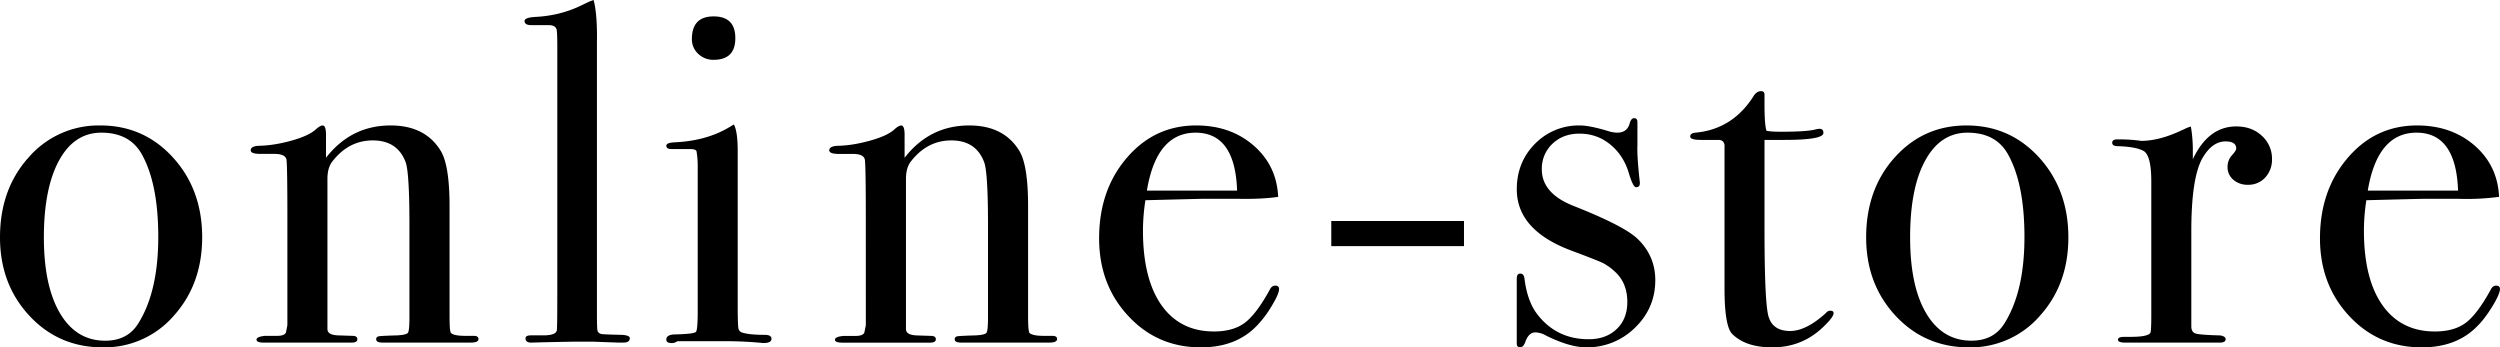
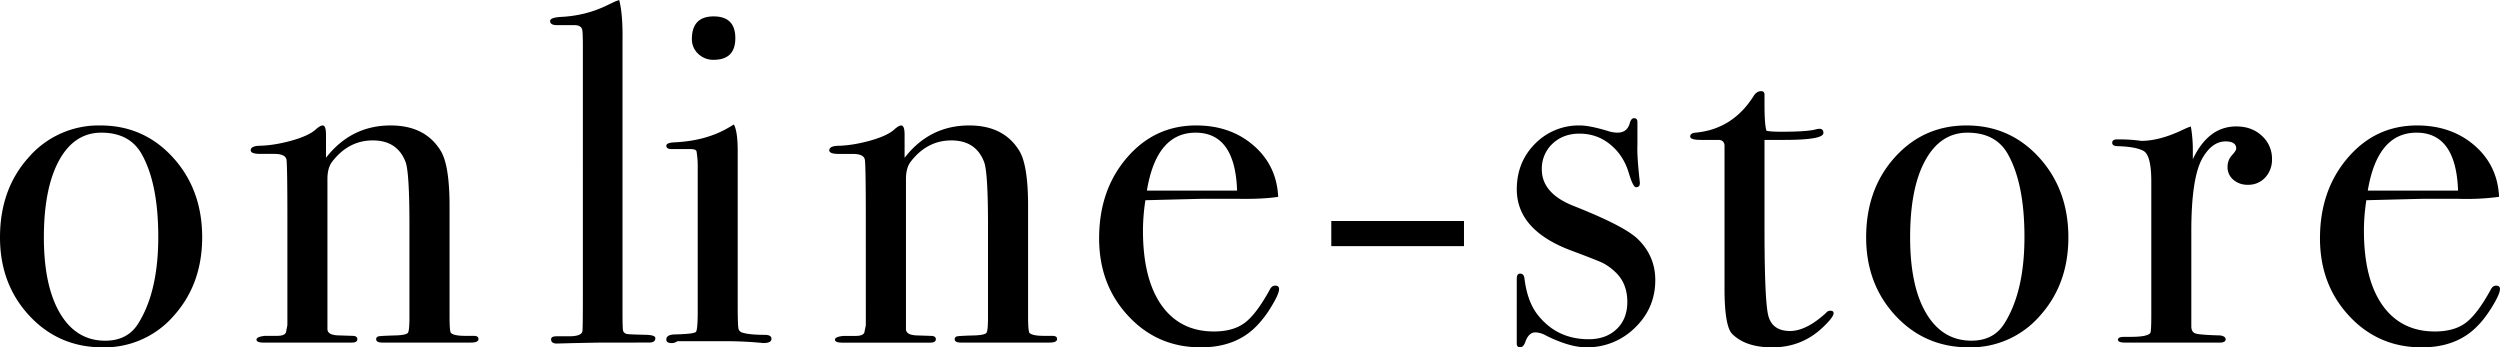
<svg xmlns="http://www.w3.org/2000/svg" xmlns:xlink="http://www.w3.org/1999/xlink" width="72.533" height="10.078">
  <defs>
-     <path id="a" d="M5.041 9.162a2.66 2.66 0 0 1-2.059.916c-.849 0-1.559-.305-2.128-.916S0 7.793 0 6.887c0-.932.277-1.707.833-2.323a2.683 2.683 0 0 1 2.08-.924c.839 0 1.542.31 2.106.93.565.621.847 1.393.847 2.316-.001.907-.276 1.665-.825 2.276zm-.925-4.683c-.234-.419-.625-.63-1.176-.63-.523 0-.932.269-1.226.806-.293.536-.441 1.281-.441 2.232 0 .943.157 1.678.47 2.205.313.527.748.793 1.309.793.429 0 .747-.164.953-.49.391-.617.587-1.457.587-2.521 0-1.027-.158-1.824-.476-2.395zm9.556 5.46h-2.577c-.121 0-.181-.031-.181-.098 0-.045.025-.074.077-.084.05-.01.229-.018.538-.027.177-.01.281-.035.308-.078.028-.041.042-.193.042-.453V6.518c0-1.015-.038-1.62-.111-1.815-.159-.42-.476-.629-.953-.629-.467 0-.858.204-1.175.614-.094.121-.14.29-.14.503v4.356c0 .113.1.174.299.183l.427.014c.094 0 .142.033.142.098 0 .066-.057.098-.168.098H7.652c-.14 0-.21-.029-.21-.086s.085-.094.253-.11h.349c.14 0 .225-.033.253-.1l.041-.209V6.393c0-1.062-.009-1.648-.026-1.759-.02-.112-.138-.169-.352-.169h-.405c-.187 0-.281-.035-.281-.104 0-.089.099-.133.296-.133.279-.01.583-.062.91-.154.325-.093.555-.201.685-.322.083-.074.148-.112.196-.112.064 0 .097.088.097.266v.672c.486-.625 1.111-.938 1.876-.938.671 0 1.157.247 1.456.742.168.28.253.813.253 1.595v3.191c0 .301.013.463.041.492.057.055.191.084.407.084h.251c.093 0 .14.029.14.092 0 .068-.07.103-.21.103zm4.417 0h-.168l-.742-.027h-.434a92.693 92.693 0 0 0-1.289.027c-.14.01-.209-.031-.209-.119 0-.061.05-.09.154-.09h.363c.261 0 .393-.057.393-.168.008-.057.012-.42.012-1.094V1.344c0-.308-.009-.476-.026-.504-.028-.074-.104-.111-.225-.111h-.504c-.13 0-.195-.04-.195-.12 0-.071.116-.11.349-.12.448-.026.865-.13 1.247-.308l.294-.14.113-.041c.074.271.106.681.097 1.232v7.853c0 .279.005.445.014.496.009.053.042.086.098.105.009.01.182.02.519.027.214 0 .322.033.322.098 0 .087-.062.128-.183.128zm4.057.014a11.303 11.303 0 0 0-1.036-.054h-1.456a.277.277 0 0 1-.168.055c-.104 0-.154-.035-.154-.104 0-.1.093-.148.28-.148.355-.01.549-.033.582-.076.031-.043.049-.236.049-.582V4.801a2.53 2.53 0 0 0-.035-.413c-.014-.041-.074-.063-.176-.063h-.546c-.104 0-.154-.033-.154-.097 0-.057.077-.09.234-.098.618-.028 1.147-.173 1.589-.437l.138-.082c.074.14.11.396.11.769v4.499c0 .371.008.59.022.654.012.066.063.109.146.127.14.037.346.055.616.055.13 0 .196.039.196.113.002.084-.078.125-.237.125zm-1.441-8.218a.622.622 0 0 1-.448-.174.567.567 0 0 1-.183-.428c0-.438.211-.657.63-.657.42 0 .63.209.63.629.001.421-.209.63-.629.63zm9.753 8.204h-2.576c-.121 0-.183-.031-.183-.098 0-.045.027-.074.077-.084.052-.01.231-.018.539-.027.178-.01.28-.035.308-.078.028-.041.042-.193.042-.453V6.518c0-1.015-.038-1.62-.112-1.815-.159-.42-.476-.629-.952-.629-.467 0-.86.204-1.176.614-.094.121-.14.29-.14.503v4.356c0 .113.099.174.298.184l.426.014c.096 0 .143.033.143.098 0 .066-.057.098-.168.098h-2.548c-.14 0-.211-.029-.211-.086s.085-.094.251-.109h.351c.14 0 .225-.033.251-.1l.042-.209V6.393c0-1.062-.009-1.648-.028-1.759-.019-.111-.135-.168-.349-.168h-.403c-.187 0-.28-.035-.28-.104 0-.089.099-.133.294-.133.28-.01.583-.062.91-.154.327-.093.557-.201.687-.322.083-.075.149-.113.195-.113.066 0 .099.088.099.266v.672c.485-.625 1.109-.938 1.875-.938.672 0 1.158.247 1.457.742.168.28.251.813.251 1.595v3.191c0 .301.014.463.042.492.057.055.192.084.406.084h.253c.093 0 .14.029.14.092 0 .068-.071.103-.211.103zm4.454-4.171c-.066 0-.625.014-1.68.041a5.82 5.82 0 0 0-.071.88c0 .938.181 1.66.539 2.168.36.506.866.76 1.52.76.373 0 .671-.084.896-.252.223-.168.467-.49.728-.967.038-.074.088-.111.154-.111.076 0 .112.033.112.1 0 .092-.072.258-.217.496a3.063 3.063 0 0 1-.44.58c-.402.412-.938.615-1.611.615-.839 0-1.542-.301-2.106-.91-.566-.605-.847-1.357-.847-2.252 0-.934.267-1.712.805-2.338.536-.625 1.206-.938 2.009-.938.663 0 1.218.193 1.666.58.448.388.687.885.715 1.491-.3.047-.696.066-1.191.057h-.981zm-.224-1.919c-.756 0-1.228.561-1.413 1.68h2.617c-.037-1.119-.439-1.68-1.204-1.68zm3.937 3.292v-.729h3.85v.729h-3.85zm8.628-2.134c-.102-.338-.283-.611-.539-.819s-.553-.311-.889-.311c-.318 0-.578.099-.785.295a.99.99 0 0 0-.307.743c0 .467.313.824.938 1.066.971.385 1.588.702 1.848.956.336.326.506.725.506 1.191 0 .543-.199 1.004-.592 1.383a1.966 1.966 0 0 1-1.412.566c-.314 0-.699-.111-1.152-.334a.695.695 0 0 0-.32-.1c-.129 0-.227.09-.291.268-.039.111-.09.166-.154.166s-.098-.035-.098-.111V8.09c0-.102.033-.152.1-.152.074 0 .115.051.125.154.055.434.178.771.363 1.016.373.49.873.734 1.5.734.334 0 .605-.098.811-.295.205-.195.309-.459.309-.785 0-.365-.117-.654-.35-.871a1.59 1.59 0 0 0-.359-.26c-.105-.051-.42-.176-.943-.371-1.035-.393-1.555-.982-1.555-1.768 0-.523.176-.964.527-1.319a1.773 1.773 0 0 1 1.307-.533c.186 0 .463.055.834.168a.9.9 0 0 0 .248.041c.195 0 .314-.093.363-.28.027-.093.068-.14.123-.14.066 0 .098.038.098.112v.672c-.01.224.014.583.07 1.078v.029c0 .074-.037.112-.111.112-.058 0-.129-.141-.213-.425zm5.594 4.526c-.4.365-.877.545-1.428.545-.514 0-.9-.129-1.162-.389-.148-.15-.223-.588-.223-1.314V4.213c-.01-.093-.063-.145-.154-.154h-.533c-.205 0-.309-.033-.309-.097 0-.066.053-.104.152-.113.725-.066 1.289-.424 1.697-1.077.057-.085.127-.127.209-.127.064 0 .098.033.098.099v.294c0 .391.02.643.057.756.084.019.225.028.42.028.514 0 .854-.023 1.021-.071a.442.442 0 0 1 .098-.014c.076 0 .113.041.113.121 0 .134-.379.201-1.135.201h-.574V6.65c0 1.305.033 2.125.098 2.455.066.332.279.498.645.498.309 0 .654-.172 1.035-.518.039-.047.08-.07.127-.07.066 0 .1.023.1.07 0 .083-.119.233-.352.448zm6.338-.371a2.66 2.66 0 0 1-2.059.916c-.85 0-1.559-.305-2.129-.916-.568-.611-.854-1.369-.854-2.275 0-.932.277-1.707.832-2.323s1.248-.924 2.08-.924c.84 0 1.541.31 2.107.93.564.621.848 1.393.848 2.316.001.907-.276 1.665-.825 2.276zm-.926-4.683c-.232-.419-.625-.63-1.176-.63-.521 0-.932.269-1.225.806-.295.536-.439 1.281-.439 2.231 0 .943.154 1.678.467 2.205s.75.793 1.311.793c.428 0 .746-.164.951-.49.393-.617.588-1.457.588-2.521 0-1.026-.158-1.823-.477-2.394zm7.461.673a.659.659 0 0 1-.504.209.62.62 0 0 1-.42-.146.476.476 0 0 1-.168-.371c0-.13.043-.244.125-.336.086-.093.127-.158.127-.196 0-.14-.104-.209-.307-.209-.264 0-.486.162-.674.487-.215.38-.322 1.086-.322 2.118v2.758c0 .111.039.182.121.209.078.027.318.047.721.057.102.018.154.055.154.111 0 .066-.063.098-.184.098h-2.715c-.15 0-.225-.027-.225-.084s.061-.084.182-.084h.197c.316 0 .502-.037.559-.111.02-.039.029-.211.029-.521V5.268c0-.516-.078-.813-.232-.893-.152-.08-.398-.124-.734-.134-.111 0-.168-.033-.168-.099 0-.064.047-.098.139-.098h.1a4.542 4.542 0 0 1 .602.043c.344 0 .729-.099 1.148-.294l.182-.084.111-.041c.037.223.057.448.057.671v.28c.299-.633.719-.951 1.26-.951.299 0 .547.089.742.271a.889.889 0 0 1 .295.679.756.756 0 0 1-.198.534zm4.615.616c-.064 0-.625.014-1.68.041-.047.308-.07.599-.07.88 0 .938.18 1.66.539 2.168.359.506.865.76 1.52.76.373 0 .672-.084.896-.252.223-.168.467-.49.727-.967.039-.074.088-.111.154-.111.074 0 .111.033.111.1 0 .092-.072.258-.217.496s-.291.432-.441.58c-.4.412-.936.615-1.609.615-.838 0-1.541-.301-2.107-.91-.564-.605-.848-1.357-.848-2.252 0-.934.27-1.712.807-2.338s1.205-.938 2.01-.938c.662 0 1.217.193 1.666.58.447.388.686.885.713 1.491a7.143 7.143 0 0 1-1.189.057h-.982zm-.224-1.919c-.756 0-1.227.561-1.414 1.68h2.619c-.039-1.119-.44-1.68-1.205-1.68z" />
+     <path id="a" d="M5.041 9.162a2.66 2.66 0 0 1-2.059.916c-.849 0-1.559-.305-2.128-.916S0 7.793 0 6.887c0-.932.277-1.707.833-2.323a2.683 2.683 0 0 1 2.08-.924c.839 0 1.542.31 2.106.93.565.621.847 1.393.847 2.316-.001.907-.276 1.665-.825 2.276zm-.925-4.683c-.234-.419-.625-.63-1.176-.63-.523 0-.932.269-1.226.806-.293.536-.441 1.281-.441 2.232 0 .943.157 1.678.47 2.205.313.527.748.793 1.309.793.429 0 .747-.164.953-.49.391-.617.587-1.457.587-2.521 0-1.027-.158-1.824-.476-2.395zm9.556 5.46h-2.577c-.121 0-.181-.031-.181-.098 0-.045.025-.074.077-.084.05-.01.229-.018.538-.027.177-.01.281-.035.308-.078.028-.041.042-.193.042-.453V6.518c0-1.015-.038-1.62-.111-1.815-.159-.42-.476-.629-.953-.629-.467 0-.858.204-1.175.614-.094.121-.14.29-.14.503v4.356c0 .113.1.174.299.183l.427.014c.094 0 .142.033.142.098 0 .066-.057.098-.168.098H7.652c-.14 0-.21-.029-.21-.086s.085-.094.253-.11h.349c.14 0 .225-.033.253-.1l.041-.209V6.393c0-1.062-.009-1.648-.026-1.759-.02-.112-.138-.169-.352-.169h-.405c-.187 0-.281-.035-.281-.104 0-.089.099-.133.296-.133.279-.01.583-.062.91-.154.325-.093.555-.201.685-.322.083-.074.148-.112.196-.112.064 0 .097.088.097.266v.672c.486-.625 1.111-.938 1.876-.938.671 0 1.157.247 1.456.742.168.28.253.813.253 1.595v3.191c0 .301.013.463.041.492.057.055.191.084.407.084h.251c.093 0 .14.029.14.092 0 .068-.07.103-.21.103zm4.417 0h-.168h-.434a92.693 92.693 0 0 0-1.289.027c-.14.01-.209-.031-.209-.119 0-.061.05-.09.154-.09h.363c.261 0 .393-.057.393-.168.008-.057.012-.42.012-1.094V1.344c0-.308-.009-.476-.026-.504-.028-.074-.104-.111-.225-.111h-.504c-.13 0-.195-.04-.195-.12 0-.071.116-.11.349-.12.448-.026.865-.13 1.247-.308l.294-.14.113-.041c.074.271.106.681.097 1.232v7.853c0 .279.005.445.014.496.009.053.042.086.098.105.009.01.182.02.519.027.214 0 .322.033.322.098 0 .087-.062.128-.183.128zm4.057.014a11.303 11.303 0 0 0-1.036-.054h-1.456a.277.277 0 0 1-.168.055c-.104 0-.154-.035-.154-.104 0-.1.093-.148.28-.148.355-.01.549-.033.582-.076.031-.043.049-.236.049-.582V4.801a2.53 2.53 0 0 0-.035-.413c-.014-.041-.074-.063-.176-.063h-.546c-.104 0-.154-.033-.154-.097 0-.057.077-.09.234-.098.618-.028 1.147-.173 1.589-.437l.138-.082c.074.14.11.396.11.769v4.499c0 .371.008.59.022.654.012.066.063.109.146.127.14.037.346.055.616.055.13 0 .196.039.196.113.002.084-.078.125-.237.125zm-1.441-8.218a.622.622 0 0 1-.448-.174.567.567 0 0 1-.183-.428c0-.438.211-.657.63-.657.42 0 .63.209.63.629.001.421-.209.63-.629.63zm9.753 8.204h-2.576c-.121 0-.183-.031-.183-.098 0-.045.027-.074.077-.084.052-.01.231-.018.539-.027.178-.01.28-.035.308-.078.028-.041.042-.193.042-.453V6.518c0-1.015-.038-1.62-.112-1.815-.159-.42-.476-.629-.952-.629-.467 0-.86.204-1.176.614-.094.121-.14.29-.14.503v4.356c0 .113.099.174.298.184l.426.014c.096 0 .143.033.143.098 0 .066-.057.098-.168.098h-2.548c-.14 0-.211-.029-.211-.086s.085-.094.251-.109h.351c.14 0 .225-.033.251-.1l.042-.209V6.393c0-1.062-.009-1.648-.028-1.759-.019-.111-.135-.168-.349-.168h-.403c-.187 0-.28-.035-.28-.104 0-.089.099-.133.294-.133.28-.01.583-.062.91-.154.327-.093.557-.201.687-.322.083-.075.149-.113.195-.113.066 0 .099.088.099.266v.672c.485-.625 1.109-.938 1.875-.938.672 0 1.158.247 1.457.742.168.28.251.813.251 1.595v3.191c0 .301.014.463.042.492.057.055.192.084.406.084h.253c.093 0 .14.029.14.092 0 .068-.071.103-.211.103zm4.454-4.171c-.066 0-.625.014-1.68.041a5.82 5.82 0 0 0-.071.88c0 .938.181 1.66.539 2.168.36.506.866.76 1.52.76.373 0 .671-.084.896-.252.223-.168.467-.49.728-.967.038-.074.088-.111.154-.111.076 0 .112.033.112.1 0 .092-.072.258-.217.496a3.063 3.063 0 0 1-.44.58c-.402.412-.938.615-1.611.615-.839 0-1.542-.301-2.106-.91-.566-.605-.847-1.357-.847-2.252 0-.934.267-1.712.805-2.338.536-.625 1.206-.938 2.009-.938.663 0 1.218.193 1.666.58.448.388.687.885.715 1.491-.3.047-.696.066-1.191.057h-.981zm-.224-1.919c-.756 0-1.228.561-1.413 1.68h2.617c-.037-1.119-.439-1.68-1.204-1.68zm3.937 3.292v-.729h3.85v.729h-3.85zm8.628-2.134c-.102-.338-.283-.611-.539-.819s-.553-.311-.889-.311c-.318 0-.578.099-.785.295a.99.99 0 0 0-.307.743c0 .467.313.824.938 1.066.971.385 1.588.702 1.848.956.336.326.506.725.506 1.191 0 .543-.199 1.004-.592 1.383a1.966 1.966 0 0 1-1.412.566c-.314 0-.699-.111-1.152-.334a.695.695 0 0 0-.32-.1c-.129 0-.227.09-.291.268-.039.111-.09.166-.154.166s-.098-.035-.098-.111V8.09c0-.102.033-.152.1-.152.074 0 .115.051.125.154.055.434.178.771.363 1.016.373.49.873.734 1.5.734.334 0 .605-.098.811-.295.205-.195.309-.459.309-.785 0-.365-.117-.654-.35-.871a1.59 1.59 0 0 0-.359-.26c-.105-.051-.42-.176-.943-.371-1.035-.393-1.555-.982-1.555-1.768 0-.523.176-.964.527-1.319a1.773 1.773 0 0 1 1.307-.533c.186 0 .463.055.834.168a.9.9 0 0 0 .248.041c.195 0 .314-.093.363-.28.027-.093.068-.14.123-.14.066 0 .098.038.098.112v.672c-.01.224.014.583.07 1.078v.029c0 .074-.037.112-.111.112-.058 0-.129-.141-.213-.425zm5.594 4.526c-.4.365-.877.545-1.428.545-.514 0-.9-.129-1.162-.389-.148-.15-.223-.588-.223-1.314V4.213c-.01-.093-.063-.145-.154-.154h-.533c-.205 0-.309-.033-.309-.097 0-.066.053-.104.152-.113.725-.066 1.289-.424 1.697-1.077.057-.085.127-.127.209-.127.064 0 .098.033.098.099v.294c0 .391.02.643.057.756.084.019.225.028.42.028.514 0 .854-.023 1.021-.071a.442.442 0 0 1 .098-.014c.076 0 .113.041.113.121 0 .134-.379.201-1.135.201h-.574V6.65c0 1.305.033 2.125.098 2.455.066.332.279.498.645.498.309 0 .654-.172 1.035-.518.039-.047.08-.07.127-.07.066 0 .1.023.1.07 0 .083-.119.233-.352.448zm6.338-.371a2.66 2.66 0 0 1-2.059.916c-.85 0-1.559-.305-2.129-.916-.568-.611-.854-1.369-.854-2.275 0-.932.277-1.707.832-2.323s1.248-.924 2.08-.924c.84 0 1.541.31 2.107.93.564.621.848 1.393.848 2.316.001.907-.276 1.665-.825 2.276zm-.926-4.683c-.232-.419-.625-.63-1.176-.63-.521 0-.932.269-1.225.806-.295.536-.439 1.281-.439 2.231 0 .943.154 1.678.467 2.205s.75.793 1.311.793c.428 0 .746-.164.951-.49.393-.617.588-1.457.588-2.521 0-1.026-.158-1.823-.477-2.394zm7.461.673a.659.659 0 0 1-.504.209.62.62 0 0 1-.42-.146.476.476 0 0 1-.168-.371c0-.13.043-.244.125-.336.086-.093.127-.158.127-.196 0-.14-.104-.209-.307-.209-.264 0-.486.162-.674.487-.215.38-.322 1.086-.322 2.118v2.758c0 .111.039.182.121.209.078.027.318.047.721.057.102.018.154.055.154.111 0 .066-.063.098-.184.098h-2.715c-.15 0-.225-.027-.225-.084s.061-.084.182-.084h.197c.316 0 .502-.037.559-.111.02-.039.029-.211.029-.521V5.268c0-.516-.078-.813-.232-.893-.152-.08-.398-.124-.734-.134-.111 0-.168-.033-.168-.099 0-.064.047-.098.139-.098h.1a4.542 4.542 0 0 1 .602.043c.344 0 .729-.099 1.148-.294l.182-.084.111-.041c.037.223.057.448.057.671v.28c.299-.633.719-.951 1.26-.951.299 0 .547.089.742.271a.889.889 0 0 1 .295.679.756.756 0 0 1-.198.534zm4.615.616c-.064 0-.625.014-1.68.041-.047.308-.07.599-.07.88 0 .938.18 1.66.539 2.168.359.506.865.76 1.52.76.373 0 .672-.084.896-.252.223-.168.467-.49.727-.967.039-.074.088-.111.154-.111.074 0 .111.033.111.1 0 .092-.072.258-.217.496s-.291.432-.441.58c-.4.412-.936.615-1.609.615-.838 0-1.541-.301-2.107-.91-.564-.605-.848-1.357-.848-2.252 0-.934.27-1.712.807-2.338s1.205-.938 2.01-.938c.662 0 1.217.193 1.666.58.447.388.686.885.713 1.491a7.143 7.143 0 0 1-1.189.057h-.982zm-.224-1.919c-.756 0-1.227.561-1.414 1.68h2.619c-.039-1.119-.44-1.68-1.205-1.68z" />
  </defs>
  <use xlink:href="#a" overflow="visible" />
</svg>